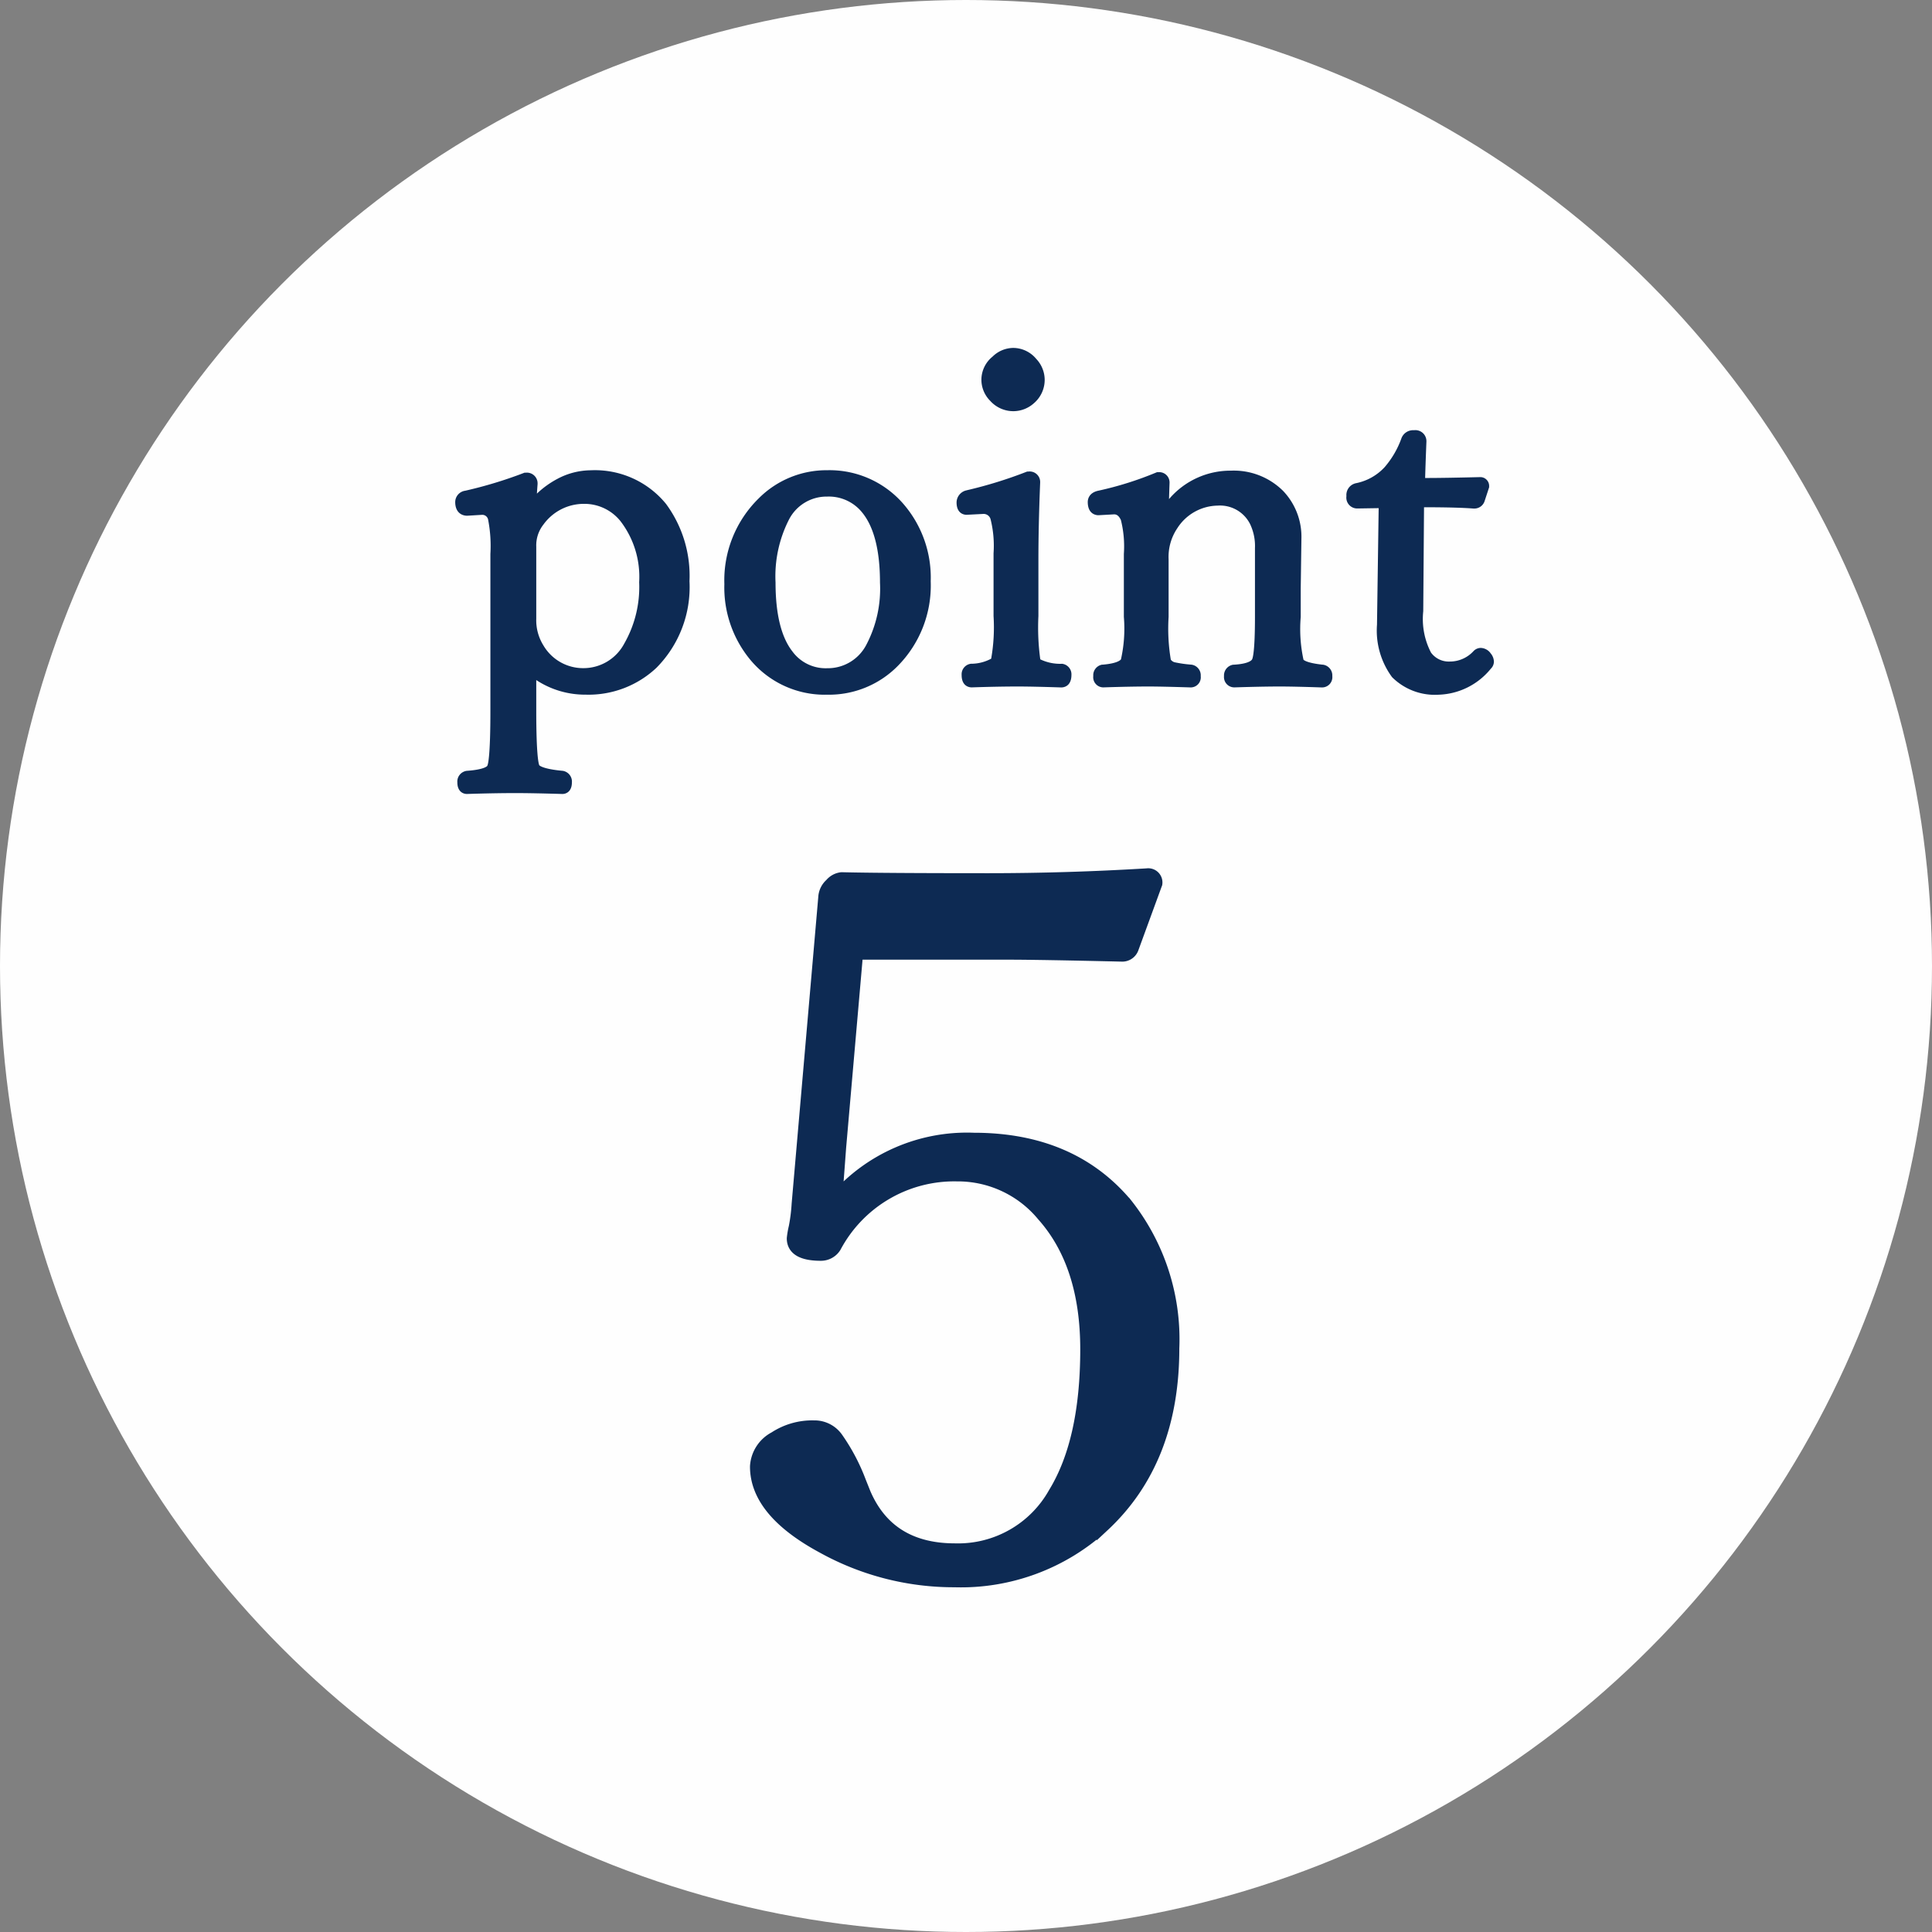
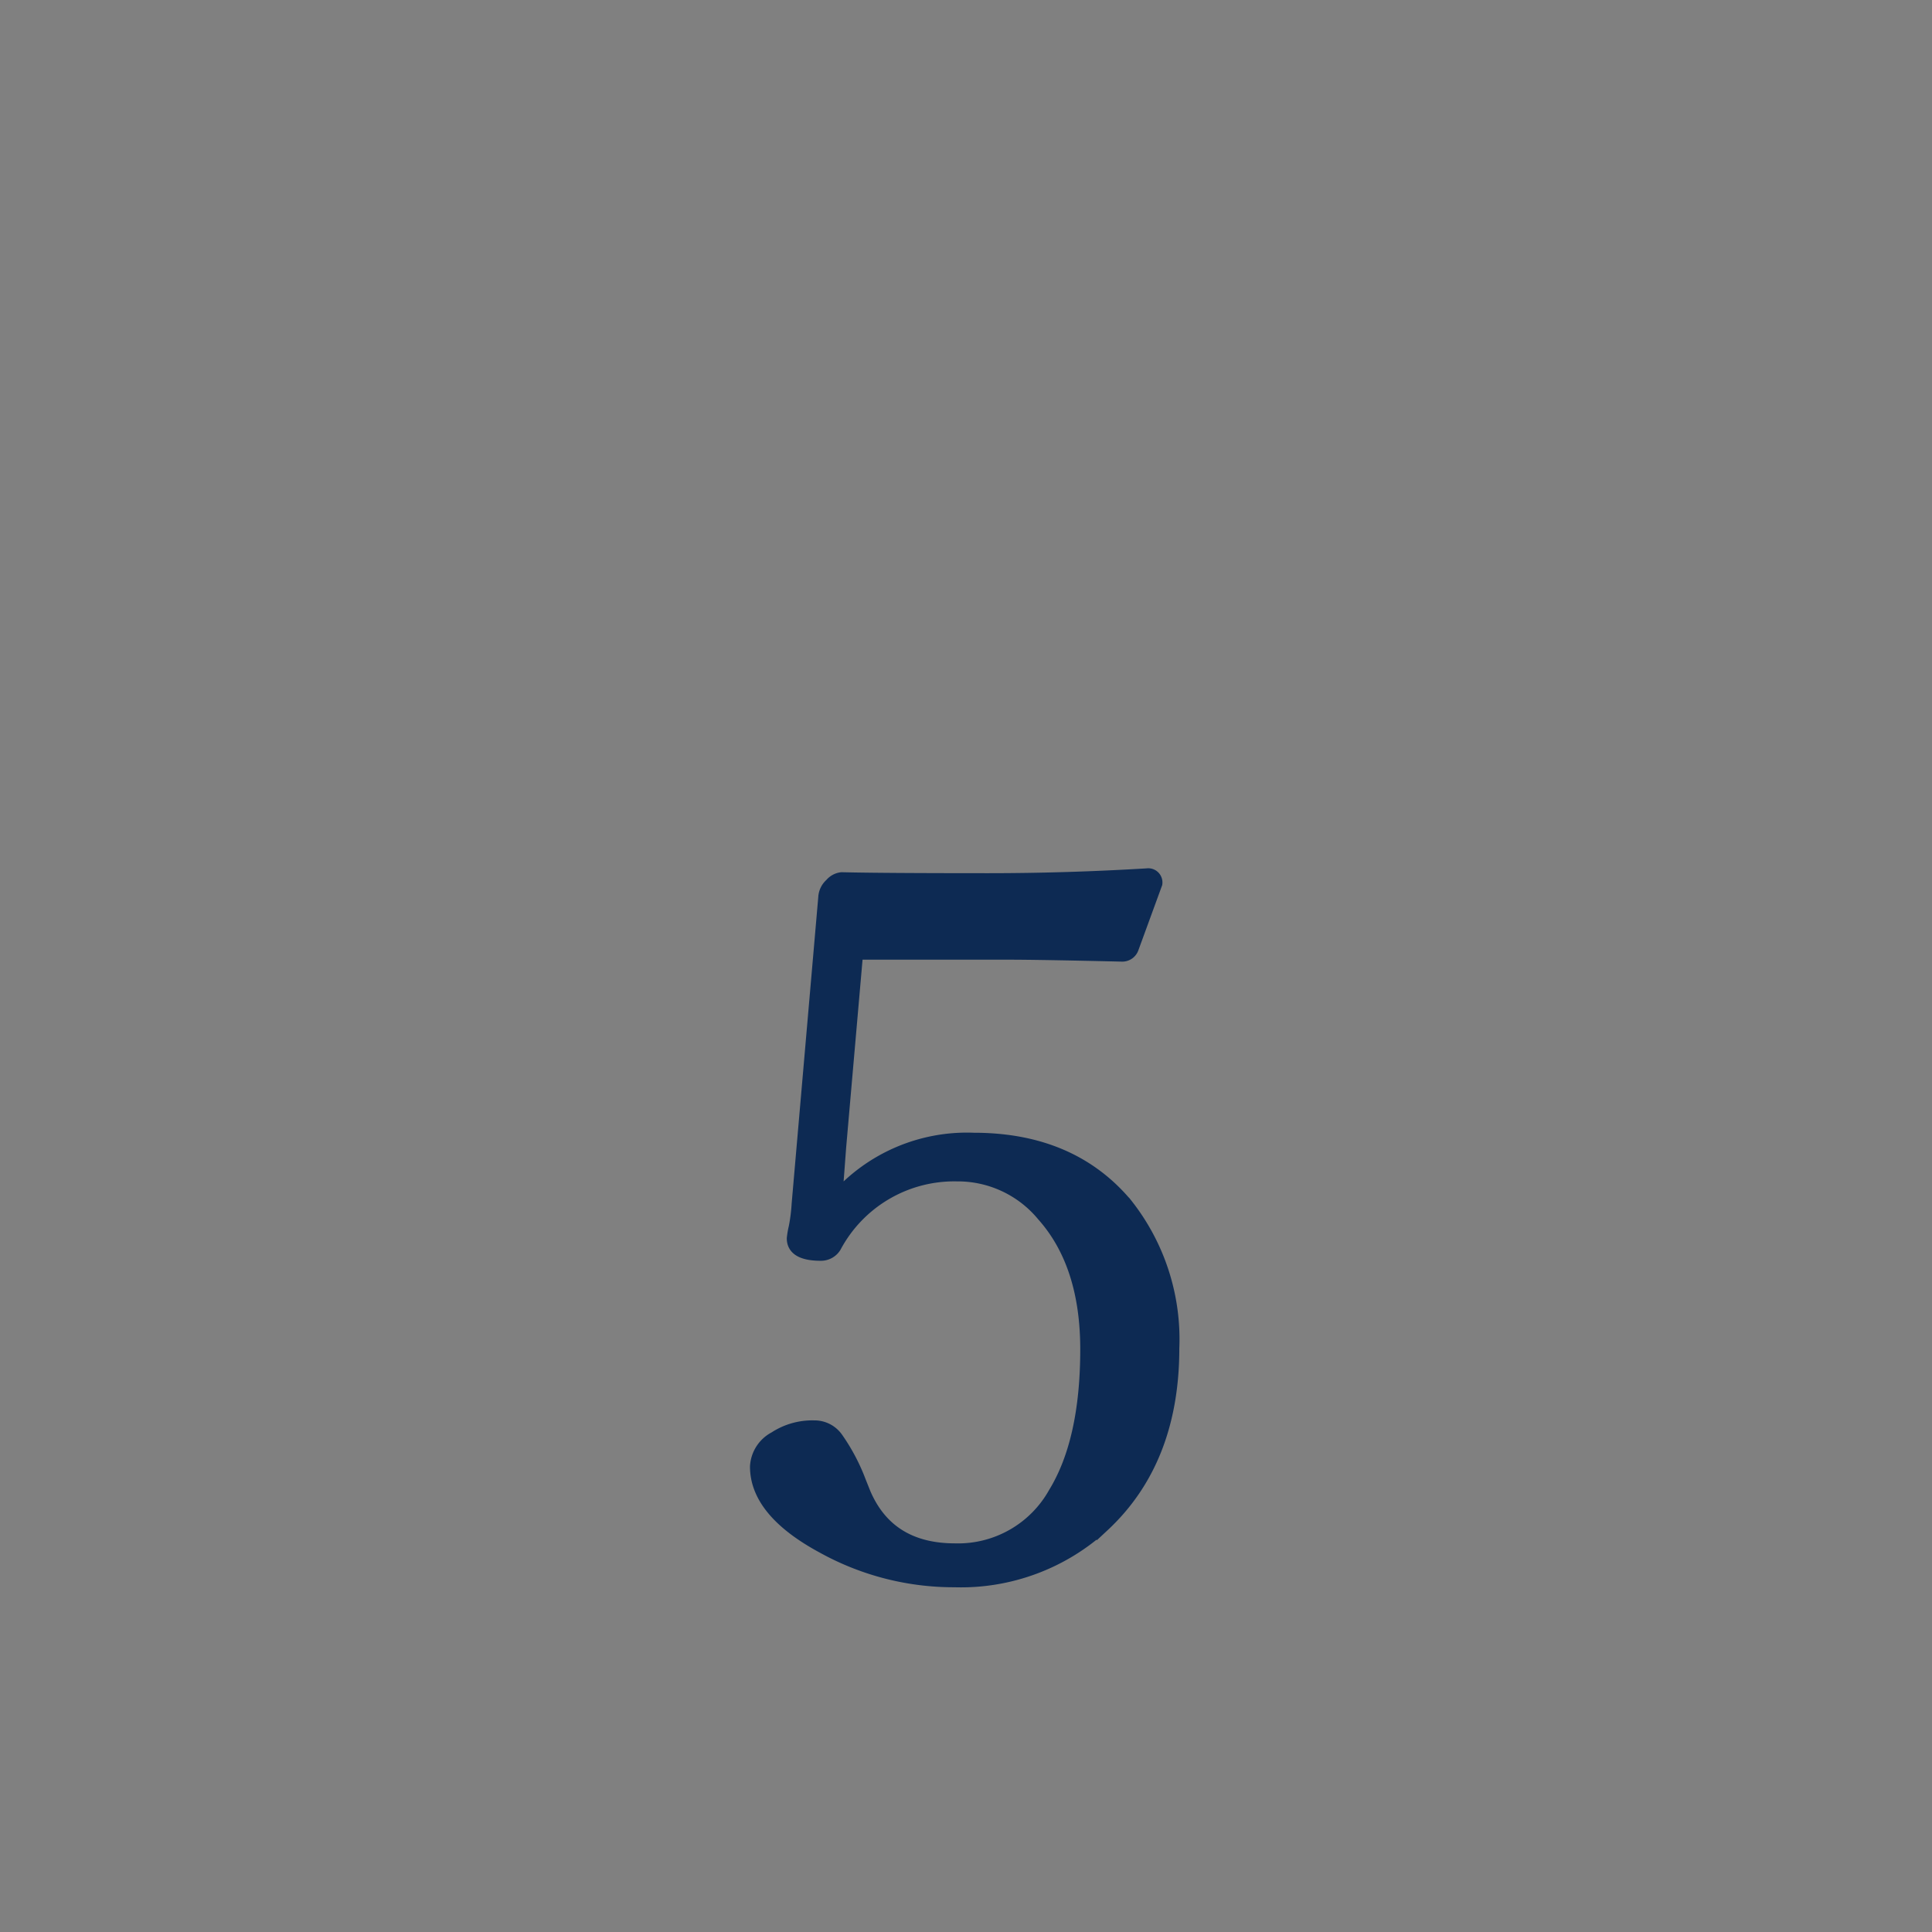
<svg xmlns="http://www.w3.org/2000/svg" width="150" height="150" viewBox="0 0 150 150">
  <rect x="0" y="0" width="150" height="150" fill="#808080" stroke="none" />
  <g id="ico_point_05" transform="translate(-1330.371 -2085.099)">
    <g id="ico_point_04" transform="translate(174.047)">
      <g id="ico_point_04-2" data-name="ico_point_04" transform="translate(-755 -5011)">
        <g id="icon06" transform="translate(1886.324 7071.099)">
-           <circle id="楕円形_12" data-name="楕円形 12" cx="75" cy="75" r="75" transform="translate(25 25)" fill="#fefefe" />
          <path id="楕円形_12_-_アウトライン" data-name="楕円形 12 - アウトライン" d="M75,10a65,65,0,1,0,65,65A65,65,0,0,0,75,10M75,0A75,75,0,1,1,0,75,75,75,0,0,1,75,0Z" transform="translate(25 25)" fill="none" />
-           <path id="パス_110" data-name="パス 110" d="M6.135-2.2V1.2q0,3.948.308,4.478.325.5,2.188.667.273.051.273.41,0,.393-.239.393Q6.409,7.08,5.008,7.08q-1.572,0-3.76.068-.239,0-.239-.393,0-.376.325-.41,1.692-.12,1.948-.667A17.221,17.221,0,0,0,3.572,1.2V-10.989a11.69,11.69,0,0,0-.2-2.837.957.957,0,0,0-.991-.7l-1.111.068q-.427,0-.427-.564,0-.308.393-.393A33.541,33.541,0,0,0,5.811-16.8q.427,0,.427.342-.1,1.3-.1,2.17A6.853,6.853,0,0,1,8.5-16.373a5.059,5.059,0,0,1,2.358-.615,6.616,6.616,0,0,1,5.469,2.427A8.889,8.889,0,0,1,18.03-8.87a8.385,8.385,0,0,1-2.41,6.357A7.174,7.174,0,0,1,10.476-.564,6.489,6.489,0,0,1,6.135-2.2Zm4.2-13.176A4.372,4.372,0,0,0,6.8-13.586a3.12,3.12,0,0,0-.667,2.034v5.588a4.154,4.154,0,0,0,.632,2.341,4.076,4.076,0,0,0,3.572,2,4.083,4.083,0,0,0,3.538-2.119A9.3,9.3,0,0,0,15.125-8.8a7.538,7.538,0,0,0-1.555-5.042,4.093,4.093,0,0,0-3.231-1.539Zm18.884-1.606a7.073,7.073,0,0,1,5.554,2.461A8.218,8.218,0,0,1,36.76-8.87a8.363,8.363,0,0,1-2.444,6.255A6.987,6.987,0,0,1,29.224-.564a7,7,0,0,1-5.571-2.512,8.274,8.274,0,0,1-1.914-5.571,8.389,8.389,0,0,1,2.512-6.289,6.921,6.921,0,0,1,4.973-2.051Zm0,1.042a3.775,3.775,0,0,0-3.4,2.034,10.112,10.112,0,0,0-1.111,5.144q0,3.845,1.418,5.657a3.7,3.7,0,0,0,3.093,1.487,3.864,3.864,0,0,0,3.452-2.034,9.786,9.786,0,0,0,1.145-5.11q0-3.9-1.47-5.725a3.827,3.827,0,0,0-3.122-1.458Zm13.416,4.9a9.247,9.247,0,0,0-.273-2.854,1.053,1.053,0,0,0-1.025-.7l-1.3.068q-.273,0-.273-.461,0-.325.427-.461a34.257,34.257,0,0,0,4.648-1.436q.41,0,.41.325-.137,3.333-.137,6.016v4.375a15.1,15.1,0,0,0,.2,3.606q.256.461,2.085.6a.33.33,0,0,1,.273.376q0,.461-.273.461-2.1-.068-3.4-.068-1.538,0-3.572.068-.273,0-.273-.461a.33.33,0,0,1,.273-.376,3.164,3.164,0,0,0,1.931-.6,11.427,11.427,0,0,0,.273-3.606Zm1.042-15.449a1.846,1.846,0,0,1,1.4.684,1.885,1.885,0,0,1,.53,1.265,1.9,1.9,0,0,1-.667,1.47,1.91,1.91,0,0,1-1.265.5,1.919,1.919,0,0,1-1.436-.649,1.831,1.831,0,0,1-.547-1.316,1.829,1.829,0,0,1,.7-1.4,1.832,1.832,0,0,1,1.29-.554ZM55.234-13.723a6.154,6.154,0,0,1,5.332-3.23,4.923,4.923,0,0,1,3.691,1.418,4.647,4.647,0,0,1,1.282,3.384l-.051,3.845v2.2a11.117,11.117,0,0,0,.291,3.572q.273.461,1.863.632a.348.348,0,0,1,.237.131.348.348,0,0,1,.071.262q0,.376-.308.376-2.034-.068-3.3-.068-1.333,0-3.5.068-.308,0-.308-.376a.348.348,0,0,1,.071-.26A.348.348,0,0,1,60.84-1.9q1.436-.085,1.794-.632A10.527,10.527,0,0,0,62.942-6.1v-5.35a4.4,4.4,0,0,0-.393-2,3.1,3.1,0,0,0-3.008-1.794A4.288,4.288,0,0,0,56-13.279a4.434,4.434,0,0,0-.769,2.7V-6.1a12.9,12.9,0,0,0,.239,3.572,1.061,1.061,0,0,0,.581.427,10.13,10.13,0,0,0,1.4.205q.273.051.273.393,0,.376-.273.376-2.1-.068-3.3-.068-1.4,0-3.5.068-.273,0-.273-.376,0-.342.273-.393,1.436-.12,1.794-.632A10.626,10.626,0,0,0,52.756-6.1v-4.888a9.062,9.062,0,0,0-.273-2.837,1.076,1.076,0,0,0-.991-.735l-1.213.068q-.325,0-.325-.53,0-.308.461-.393a26.555,26.555,0,0,0,4.512-1.418q.376,0,.376.308Q55.234-14.646,55.234-13.723Zm17.312-1.333-2.17.034q-.342,0-.342-.461,0-.444.342-.513a4.587,4.587,0,0,0,2.5-1.4,7.532,7.532,0,0,0,1.4-2.393.474.474,0,0,1,.513-.308q.461,0,.461.359-.1,2.563-.1,3.35,1.965,0,4.768-.068a.181.181,0,0,1,.154.051.181.181,0,0,1,.051.154l-.325.991a.333.333,0,0,1-.342.239q-1.265-.1-4.375-.1l-.068,8.579a6.272,6.272,0,0,0,.7,3.5,2.192,2.192,0,0,0,1.846.906,2.993,2.993,0,0,0,2.2-.957.3.3,0,0,1,.2-.1.515.515,0,0,1,.376.222.564.564,0,0,1,.154.342.3.3,0,0,1-.1.205,4.935,4.935,0,0,1-3.678,1.86,4.2,4.2,0,0,1-3.264-1.2A5.6,5.6,0,0,1,72.41-5.5l.068-4.751Z" transform="translate(60 79)" fill="#0d2a53" />
-           <path id="point_-_アウトライン" data-name="point - アウトライン" d="M8.665,7.644H8.649C7.158,7.6,5.932,7.575,5.007,7.575c-1.038,0-2.3.023-3.744.068H1.248c-.341,0-.739-.234-.739-.893a.84.84,0,0,1,.772-.907H1.3c1.35-.1,1.529-.377,1.531-.38l.008-.017c.055-.113.235-.754.235-4.249V-10.989a10.677,10.677,0,0,0-.179-2.679.461.461,0,0,0-.5-.359l-1.125.068c-.448,0-.927-.28-.927-1.064A.894.894,0,0,1,1.12-15.9a33.193,33.193,0,0,0,4.51-1.365l.087-.034h.094a.83.83,0,0,1,.655.21.83.83,0,0,1,.272.632v.039q-.031.39-.052.742a7.138,7.138,0,0,1,1.575-1.137,5.58,5.58,0,0,1,2.593-.674,7.121,7.121,0,0,1,5.859,2.614,9.413,9.413,0,0,1,1.819,6,8.9,8.9,0,0,1-2.564,6.719,7.69,7.69,0,0,1-5.49,2.087A6.9,6.9,0,0,1,6.635-1.2V1.2c0,3.336.17,4.06.234,4.213.052.053.365.3,1.806.433l.046.006a.844.844,0,0,1,.681.9C9.4,7.41,9.006,7.644,8.665,7.644ZM5.007,6.575q.887,0,2.127.028a1.826,1.826,0,0,1-1.109-.655L6.01,5.925c-.186-.32-.375-1.131-.375-4.729V-3.292l.825.707a5.952,5.952,0,0,0,4.015,1.52,6.635,6.635,0,0,0,4.8-1.811A7.942,7.942,0,0,0,17.53-8.87a8.448,8.448,0,0,0-1.6-5.38,6.089,6.089,0,0,0-5.077-2.238,4.589,4.589,0,0,0-2.127.559A6.268,6.268,0,0,0,6.856-14.4a4.745,4.745,0,0,1,3.483-1.48,4.59,4.59,0,0,1,3.61,1.713A8.051,8.051,0,0,1,15.625-8.8,9.823,9.823,0,0,1,14.3-3.475a4.573,4.573,0,0,1-3.96,2.351A4.566,4.566,0,0,1,6.35-3.348a4.661,4.661,0,0,1-.715-2.616v-5.588a3.864,3.864,0,0,1,.354-1.678l-.354.491v-1.548c0-.53.028-1.182.084-1.942a34.409,34.409,0,0,1-4.168,1.252l.824-.05a1.453,1.453,0,0,1,1.465,1.04,10.41,10.41,0,0,1,.232,3V1.2c0,3.525-.172,4.36-.342,4.7a1.455,1.455,0,0,1-.943.708C3.608,6.584,4.351,6.575,5.007,6.575Zm5.332-21.456a3.864,3.864,0,0,0-3.147,1.607,2.616,2.616,0,0,0-.557,1.721v5.588A3.685,3.685,0,0,0,7.185-3.9,3.576,3.576,0,0,0,10.34-2.125a3.585,3.585,0,0,0,3.117-1.89A8.854,8.854,0,0,0,14.625-8.8a7.1,7.1,0,0,0-1.436-4.718A3.584,3.584,0,0,0,10.339-14.881ZM76.716-.064a4.7,4.7,0,0,1-3.633-1.359l-.008-.009A6.093,6.093,0,0,1,71.91-5.5v-.01l.129-9.038-1.663.026a.846.846,0,0,1-.64-.288.846.846,0,0,1-.2-.673.934.934,0,0,1,.736-1,4.117,4.117,0,0,0,2.23-1.246,7.066,7.066,0,0,0,1.3-2.228.965.965,0,0,1,.984-.64.854.854,0,0,1,.676.211.854.854,0,0,1,.285.648v.02c-.051,1.27-.083,2.217-.1,2.829,1.2,0,2.628-.028,4.249-.067h.012a.675.675,0,0,1,.508.2.675.675,0,0,1,.2.508v.08l-.354,1.08a.832.832,0,0,1-.813.571H79.4c-.758-.061-2.048-.1-3.839-.1L75.5-6.538a5.659,5.659,0,0,0,.6,3.2,1.7,1.7,0,0,0,1.444.7A2.49,2.49,0,0,0,79.4-3.444a.783.783,0,0,1,.562-.252.985.985,0,0,1,.758.4l0,.006a1.043,1.043,0,0,1,.267.658.776.776,0,0,1-.239.549A5.428,5.428,0,0,1,76.716-.064ZM73.825-2.093a3.707,3.707,0,0,0,2.891,1.029,4.045,4.045,0,0,0,2.715-1.118,3.406,3.406,0,0,1-1.878.546,2.678,2.678,0,0,1-2.245-1.1v-.006a6.625,6.625,0,0,1-.8-3.8l.072-9.079h.5c1.971,0,3.409.032,4.279.094l.136-.417c-1.681.039-3.142.058-4.347.058h-.5v-.5c0-.511.032-1.59.1-3.206h-.007a8.056,8.056,0,0,1-1.487,2.528,5.072,5.072,0,0,1-2.689,1.542l2.5-.039L72.91-5.5a5.178,5.178,0,0,0,.915,3.407ZM29.224-.064a7.506,7.506,0,0,1-5.951-2.687,8.8,8.8,0,0,1-2.034-5.9A8.908,8.908,0,0,1,23.9-15.3a7.436,7.436,0,0,1,5.322-2.192,7.584,7.584,0,0,1,5.929,2.63A8.738,8.738,0,0,1,37.26-8.87a8.881,8.881,0,0,1-2.594,6.612A7.5,7.5,0,0,1,29.224-.064Zm0-16.423a6.383,6.383,0,0,0-4.625,1.91,7.841,7.841,0,0,0-2.36,5.93A7.825,7.825,0,0,0,24.032-3.4a6.464,6.464,0,0,0,5.191,2.337A6.45,6.45,0,0,0,33.965-2.97a7.918,7.918,0,0,0,2.294-5.9A7.769,7.769,0,0,0,34.4-14.2,6.54,6.54,0,0,0,29.224-16.487ZM67.642-.628h-.017C66.281-.673,65.177-.7,64.343-.7c-.88,0-2.053.023-3.488.068H60.84a.8.8,0,0,1-.6-.258.8.8,0,0,1-.208-.618.843.843,0,0,1,.725-.886h.052c1.1-.065,1.352-.326,1.4-.407s.226-.574.226-3.3V-11.45a3.937,3.937,0,0,0-.338-1.772v-.006a2.61,2.61,0,0,0-2.56-1.516,3.785,3.785,0,0,0-3.136,1.763,3.971,3.971,0,0,0-.671,2.4V-6.1a14.592,14.592,0,0,0,.171,3.317.563.563,0,0,0,.291.2,9.6,9.6,0,0,0,1.309.187l.042.006a.834.834,0,0,1,.681.885.783.783,0,0,1-.19.611.783.783,0,0,1-.583.265H57.44C56.051-.673,54.946-.7,54.158-.7c-.925,0-2.1.023-3.487.068h-.016A.783.783,0,0,1,50.072-.9a.783.783,0,0,1-.19-.611.834.834,0,0,1,.681-.885h.05c1.067-.089,1.35-.324,1.418-.41a10.928,10.928,0,0,0,.225-3.3v-4.888a8.383,8.383,0,0,0-.231-2.635c-.177-.375-.362-.434-.521-.437l-1.226.068c-.138,0-.825-.05-.825-1.03,0-.169.062-.732.864-.883a26.188,26.188,0,0,0,4.42-1.391l.091-.037h.1a.8.8,0,0,1,.618.208.8.8,0,0,1,.258.6v.018q-.025.7-.041,1.262a6.257,6.257,0,0,1,4.805-2.207,5.425,5.425,0,0,1,4.049,1.569,5.15,5.15,0,0,1,1.424,3.733v.007L65.988-8.3v2.2A11.207,11.207,0,0,0,66.2-2.792v.008c.006.008.2.251,1.486.39h.029a.843.843,0,0,1,.725.886.8.8,0,0,1-.2.617.8.8,0,0,1-.595.263ZM51.478-15.061h.014a1.546,1.546,0,0,1,1.445,1.024l.007.017a8.265,8.265,0,0,1,.313,3.031V-6.1c0,2.855-.2,3.544-.387,3.842l-.011.016a1.653,1.653,0,0,1-.8.575q1.2-.028,2.1-.028c.442,0,.979.007,1.608.021a1.533,1.533,0,0,1-.709-.577l-.011-.017c-.151-.248-.312-.769-.312-3.832v-4.478a5.772,5.772,0,0,1,.291-1.891l-.291.454v-1.708c0-.567.019-1.413.058-2.517A27.422,27.422,0,0,1,51-15.034ZM63-13.674a4.9,4.9,0,0,1,.446,2.224V-6.1c0,2.867-.188,3.544-.392,3.849a1.591,1.591,0,0,1-.77.584c.8-.019,1.493-.028,2.063-.028.522,0,1.148.009,1.869.026a1.516,1.516,0,0,1-.861-.6c-.189-.306-.364-.99-.364-3.833v-2.21l.051-3.842a4.129,4.129,0,0,0-1.14-3.032,4.406,4.406,0,0,0-3.333-1.267,5.25,5.25,0,0,0-4.094,1.909,4.472,4.472,0,0,1,3.068-1.2A3.574,3.574,0,0,1,63-13.674ZM47.407-.628h-.016C46-.673,44.863-.7,44.006-.7c-1.015,0-2.211.023-3.555.068h-.017c-.129,0-.773-.046-.773-.961a.825.825,0,0,1,.681-.867l.039-.006a3.291,3.291,0,0,0,1.574-.394,14.064,14.064,0,0,0,.184-3.313V-11.04a8.5,8.5,0,0,0-.234-2.659.558.558,0,0,0-.553-.4l-1.311.068c-.129,0-.773-.046-.773-.961a.973.973,0,0,1,.775-.938l.036-.01a33.922,33.922,0,0,0,4.58-1.414l.089-.035h.1a.814.814,0,0,1,.643.205.814.814,0,0,1,.267.62v.021c-.09,2.2-.136,4.222-.136,6v4.375a18.173,18.173,0,0,0,.145,3.359,3.576,3.576,0,0,0,1.683.346h.028l.027.005a.825.825,0,0,1,.681.867C48.181-.674,47.536-.628,47.407-.628ZM41.327-15.1h.013a1.558,1.558,0,0,1,1.483,1v.011a9.3,9.3,0,0,1,.311,3.044v4.871c0,3.13-.19,3.655-.369,3.9l-.014.018a1.99,1.99,0,0,1-1.1.587C42.513-1.685,43.3-1.7,44-1.7c.542,0,1.2.009,1.95.027a1.57,1.57,0,0,1-1.072-.651c-.131-.239-.268-.751-.268-3.849v-4.375c0-1.714.042-3.652.126-5.764a34.883,34.883,0,0,1-4.025,1.246ZM29.224-1.124a4.193,4.193,0,0,1-3.489-1.682c-1.009-1.289-1.522-3.3-1.522-5.962a10.635,10.635,0,0,1,1.18-5.4,4.262,4.262,0,0,1,3.831-2.279,4.322,4.322,0,0,1,3.516,1.638c1.05,1.306,1.582,3.338,1.582,6.04A10.309,10.309,0,0,1,33.1-3.4a4.352,4.352,0,0,1-3.876,2.276Zm0-14.321a3.28,3.28,0,0,0-2.971,1.79,9.684,9.684,0,0,0-1.04,4.888c0,2.437.441,4.237,1.312,5.348a3.2,3.2,0,0,0,2.7,1.3,3.368,3.368,0,0,0,3.026-1.8,9.355,9.355,0,0,0,1.071-4.848c0-2.469-.457-4.29-1.359-5.412a3.321,3.321,0,0,0-2.739-1.266Zm14.458-6.631a2.408,2.408,0,0,1-1.8-.8,2.323,2.323,0,0,1-.686-1.662,2.313,2.313,0,0,1,.864-1.772,2.321,2.321,0,0,1,1.618-.677,2.333,2.333,0,0,1,1.773.849,2.38,2.38,0,0,1,.658,1.6A2.388,2.388,0,0,1,45.28-22.7l-.009.008A2.4,2.4,0,0,1,43.682-22.076Zm0-3.914a1.34,1.34,0,0,0-.939.411l-.013.012a1.343,1.343,0,0,0-.531,1.026,1.338,1.338,0,0,0,.406.968h0a1.427,1.427,0,0,0,1.073.493,1.412,1.412,0,0,0,.935-.372,1.406,1.406,0,0,0,.5-1.093,1.393,1.393,0,0,0-.4-.933,1.356,1.356,0,0,0-1.031-.511Z" transform="translate(60 79)" fill="#0d2a53" />
        </g>
        <path id="パス_7503" data-name="パス 7503" d="M11.881-49.892,10.565-34.815q-.113,1.542-.3,3.985a13.5,13.5,0,0,1,10.715-4.625q7.557,0,11.806,5.038a16.875,16.875,0,0,1,3.647,11.2q0,8.723-5.414,13.761A16.329,16.329,0,0,1,19.476-1.166,21,21,0,0,1,9.249-3.8Q4.1-6.58,4.1-10.039a2.669,2.669,0,0,1,1.429-2.218,5.3,5.3,0,0,1,3.045-.865,2.109,2.109,0,0,1,1.767.9,15.081,15.081,0,0,1,1.767,3.346l.376.94q1.88,4.361,7.031,4.361a8.593,8.593,0,0,0,7.745-4.4q2.481-4.061,2.481-11.167,0-6.617-3.384-10.415a8.586,8.586,0,0,0-6.692-3.121,10.5,10.5,0,0,0-9.475,5.564,1.267,1.267,0,0,1-1.09.6q-2.143,0-2.143-1.241a6.663,6.663,0,0,1,.15-.865,13.52,13.52,0,0,0,.226-1.8L9.4-54.216a1.439,1.439,0,0,1,.489-1.015,1.252,1.252,0,0,1,.827-.451q3.083.075,11.392.075,6.128,0,12.332-.376a.6.6,0,0,1,.677.677l-1.842,5.038a.825.825,0,0,1-.827.526q-6.429-.15-8.8-.15Z" transform="translate(1965.953 7220)" fill="#0d2a53" stroke="#0d2a53" stroke-width="1" />
      </g>
    </g>
  </g>
</svg>